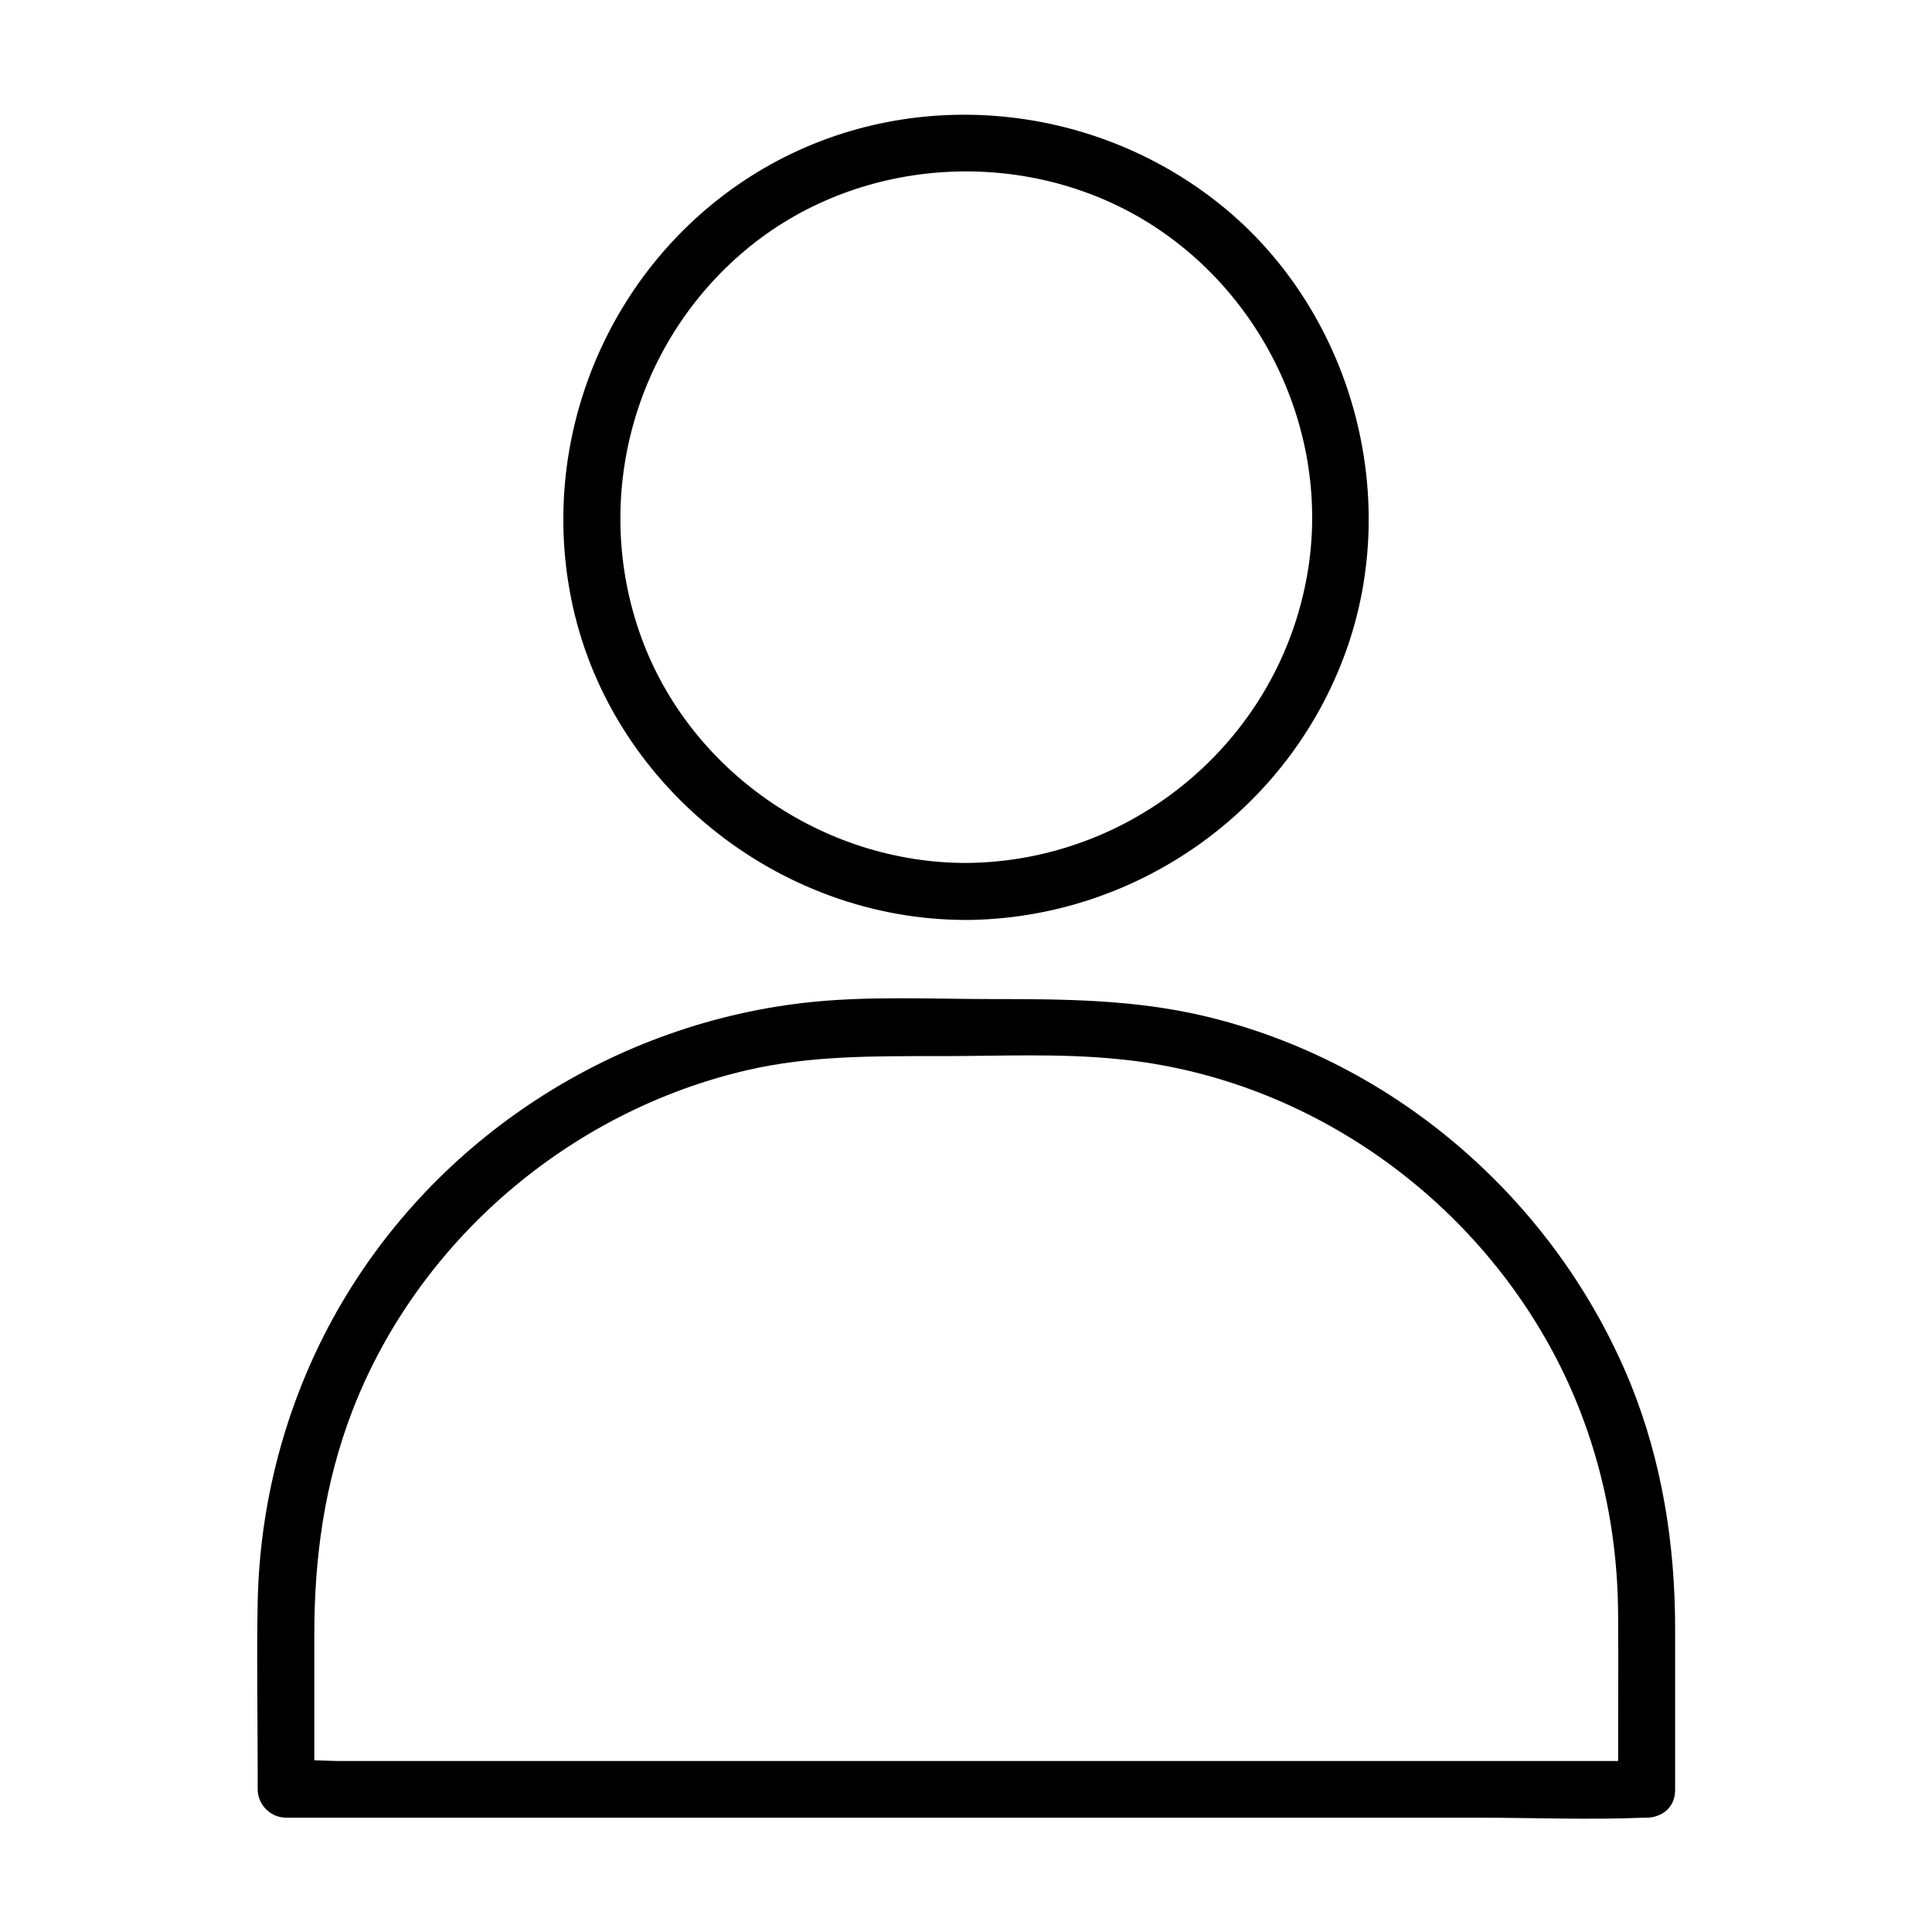
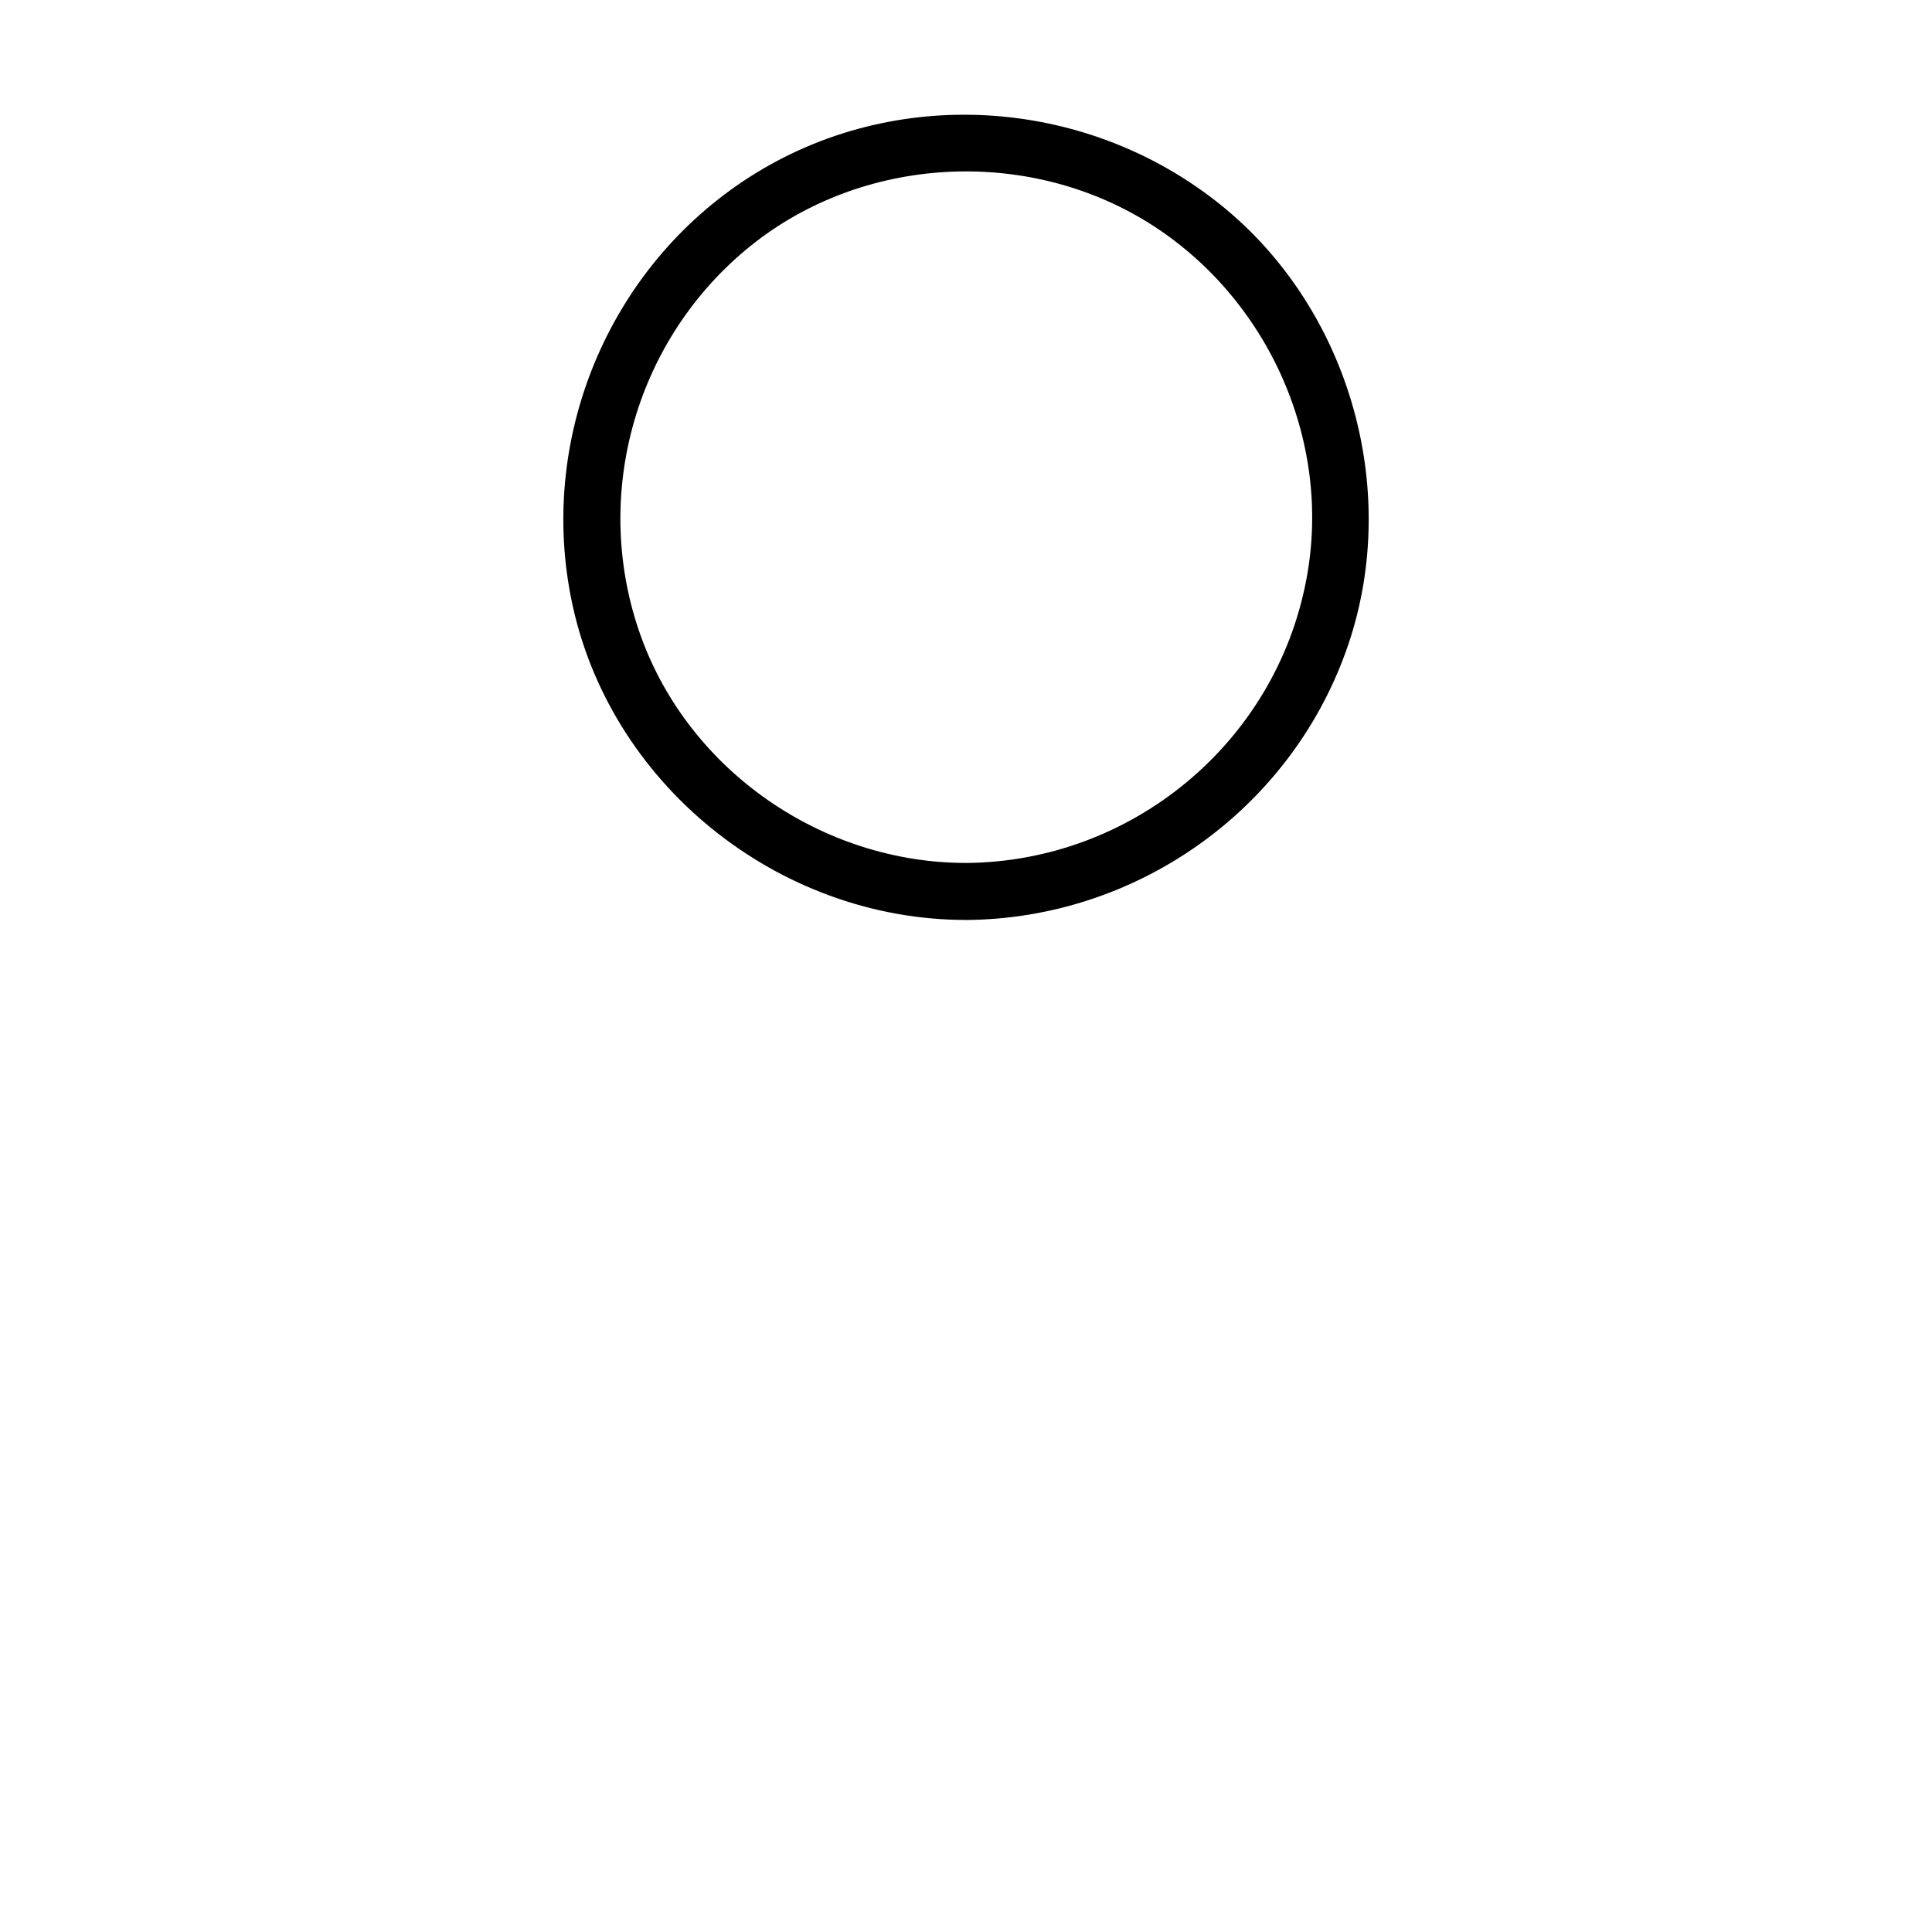
<svg xmlns="http://www.w3.org/2000/svg" fill="#000000" width="800px" height="800px" version="1.1" viewBox="144 144 512 512">
  <g>
    <path d="m400 372.69c-37.887 0-73.254-24.285-86.152-60.055-13.098-36.375-2.016-77.387 27.609-102.27 29.223-24.586 72.449-27.711 105.2-8.363 32.648 19.348 50.684 58.242 43.527 95.625-8.16 43.227-46.25 74.766-90.18 75.066-9.672 0.102-9.773 15.215 0 15.113 44.941-0.301 85.445-28.816 100.66-71.137 15.012-41.613 1.41-90.383-32.949-118.2-34.863-28.215-84.641-32.242-123.13-8.766-38.289 23.375-57.938 68.82-49.273 112.65 9.672 49.172 54.715 85.445 104.69 85.445 9.777 0 9.777-15.113 0.004-15.113z" />
-     <path d="m580.26 610.69h-35.973-85.848-104.29-89.777-29.824c-4.637 0-9.574-0.504-14.207 0h-0.605c2.519 2.519 5.039 5.039 7.559 7.559v-41.109c0-20.453 2.719-40.102 10.078-59.246 17.434-45.141 57.637-79.398 104.59-90.281 16.93-3.93 33.957-3.727 51.188-3.727 15.719 0 31.641-0.805 47.359 0.805 48.367 4.734 91.996 34.762 114.97 77.484 11.488 21.363 17.23 45.344 17.332 69.625 0.102 13.906 0 27.809 0 41.715v4.836c0 9.773 15.113 9.773 15.113 0v-42.723c0-22.27-3.426-44.133-11.789-64.891-19.75-48.367-62.27-85.547-113.26-97.539-18.539-4.332-36.98-4.434-55.82-4.434-16.625 0-33.555-0.906-50.078 1.008-52.195 6.047-99.25 37.281-124.64 83.43-12.695 23.074-19.547 49.172-20.051 75.469-0.301 14.711 0 29.523 0 44.336v5.141c0 4.133 3.426 7.559 7.559 7.559h35.973 85.848 104.29 89.777c14.609 0 29.32 0.605 43.934 0h0.605c9.762 0.098 9.762-15.016-0.012-15.016z" />
  </g>
</svg>